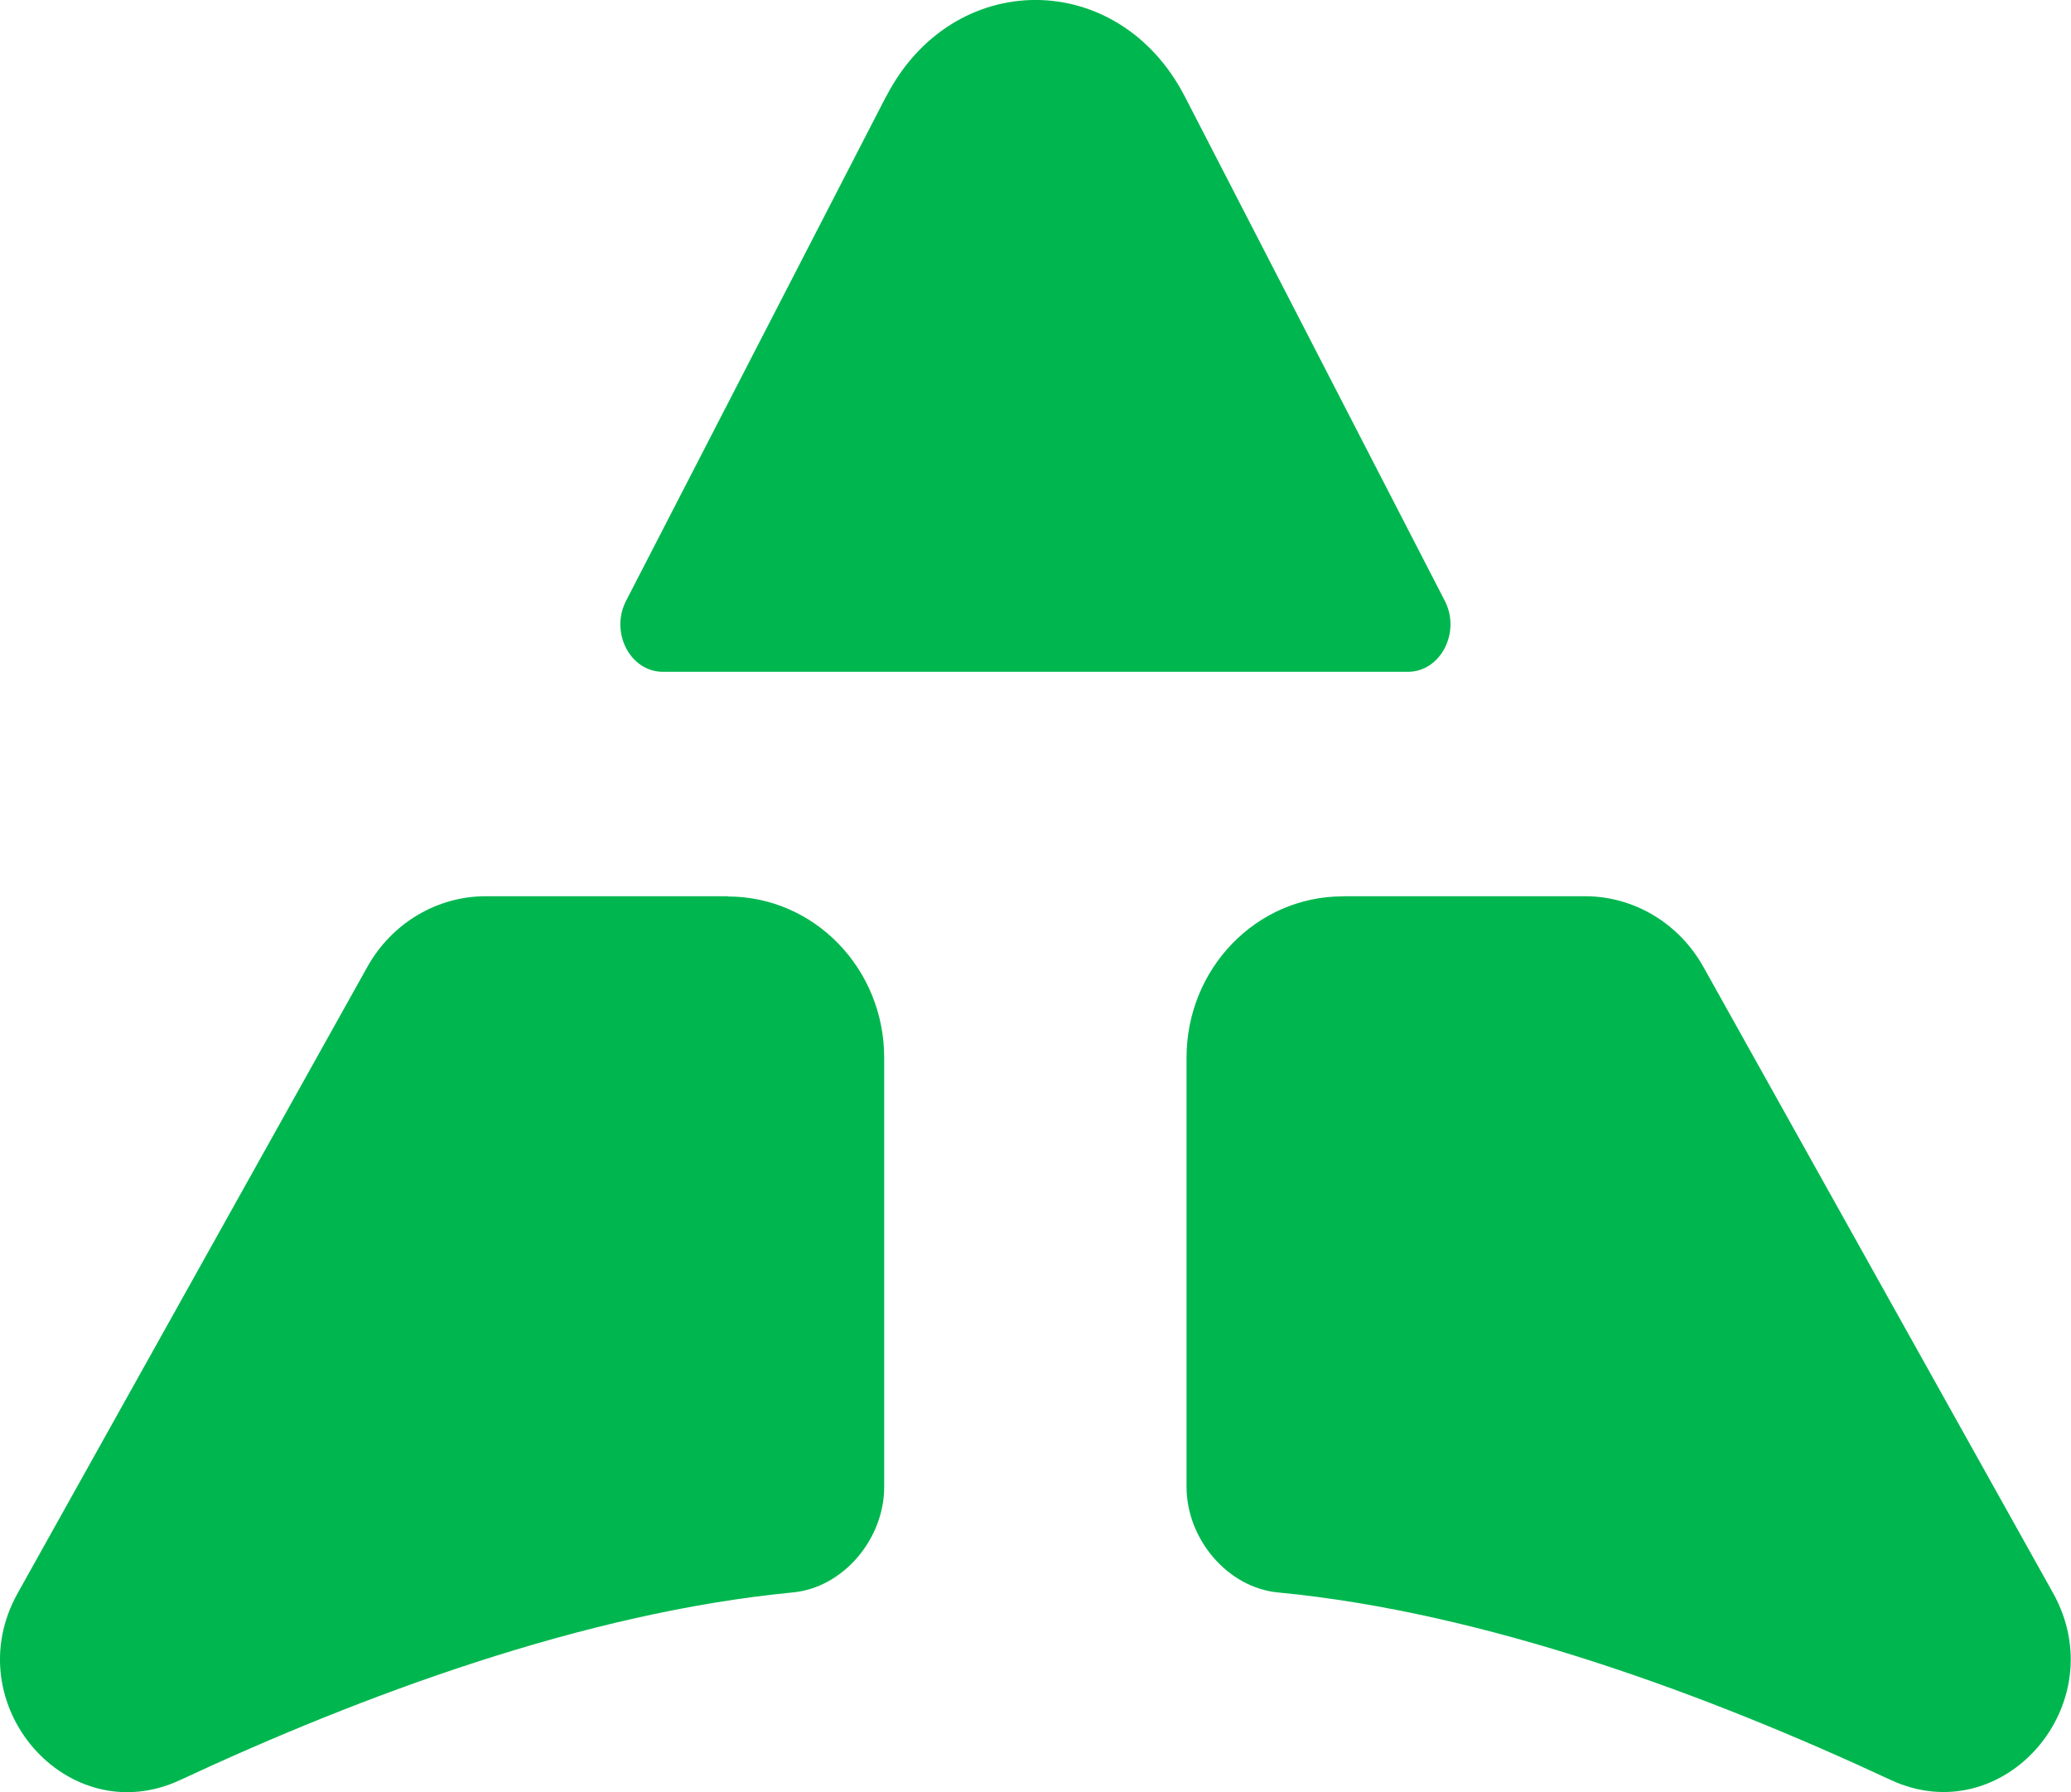
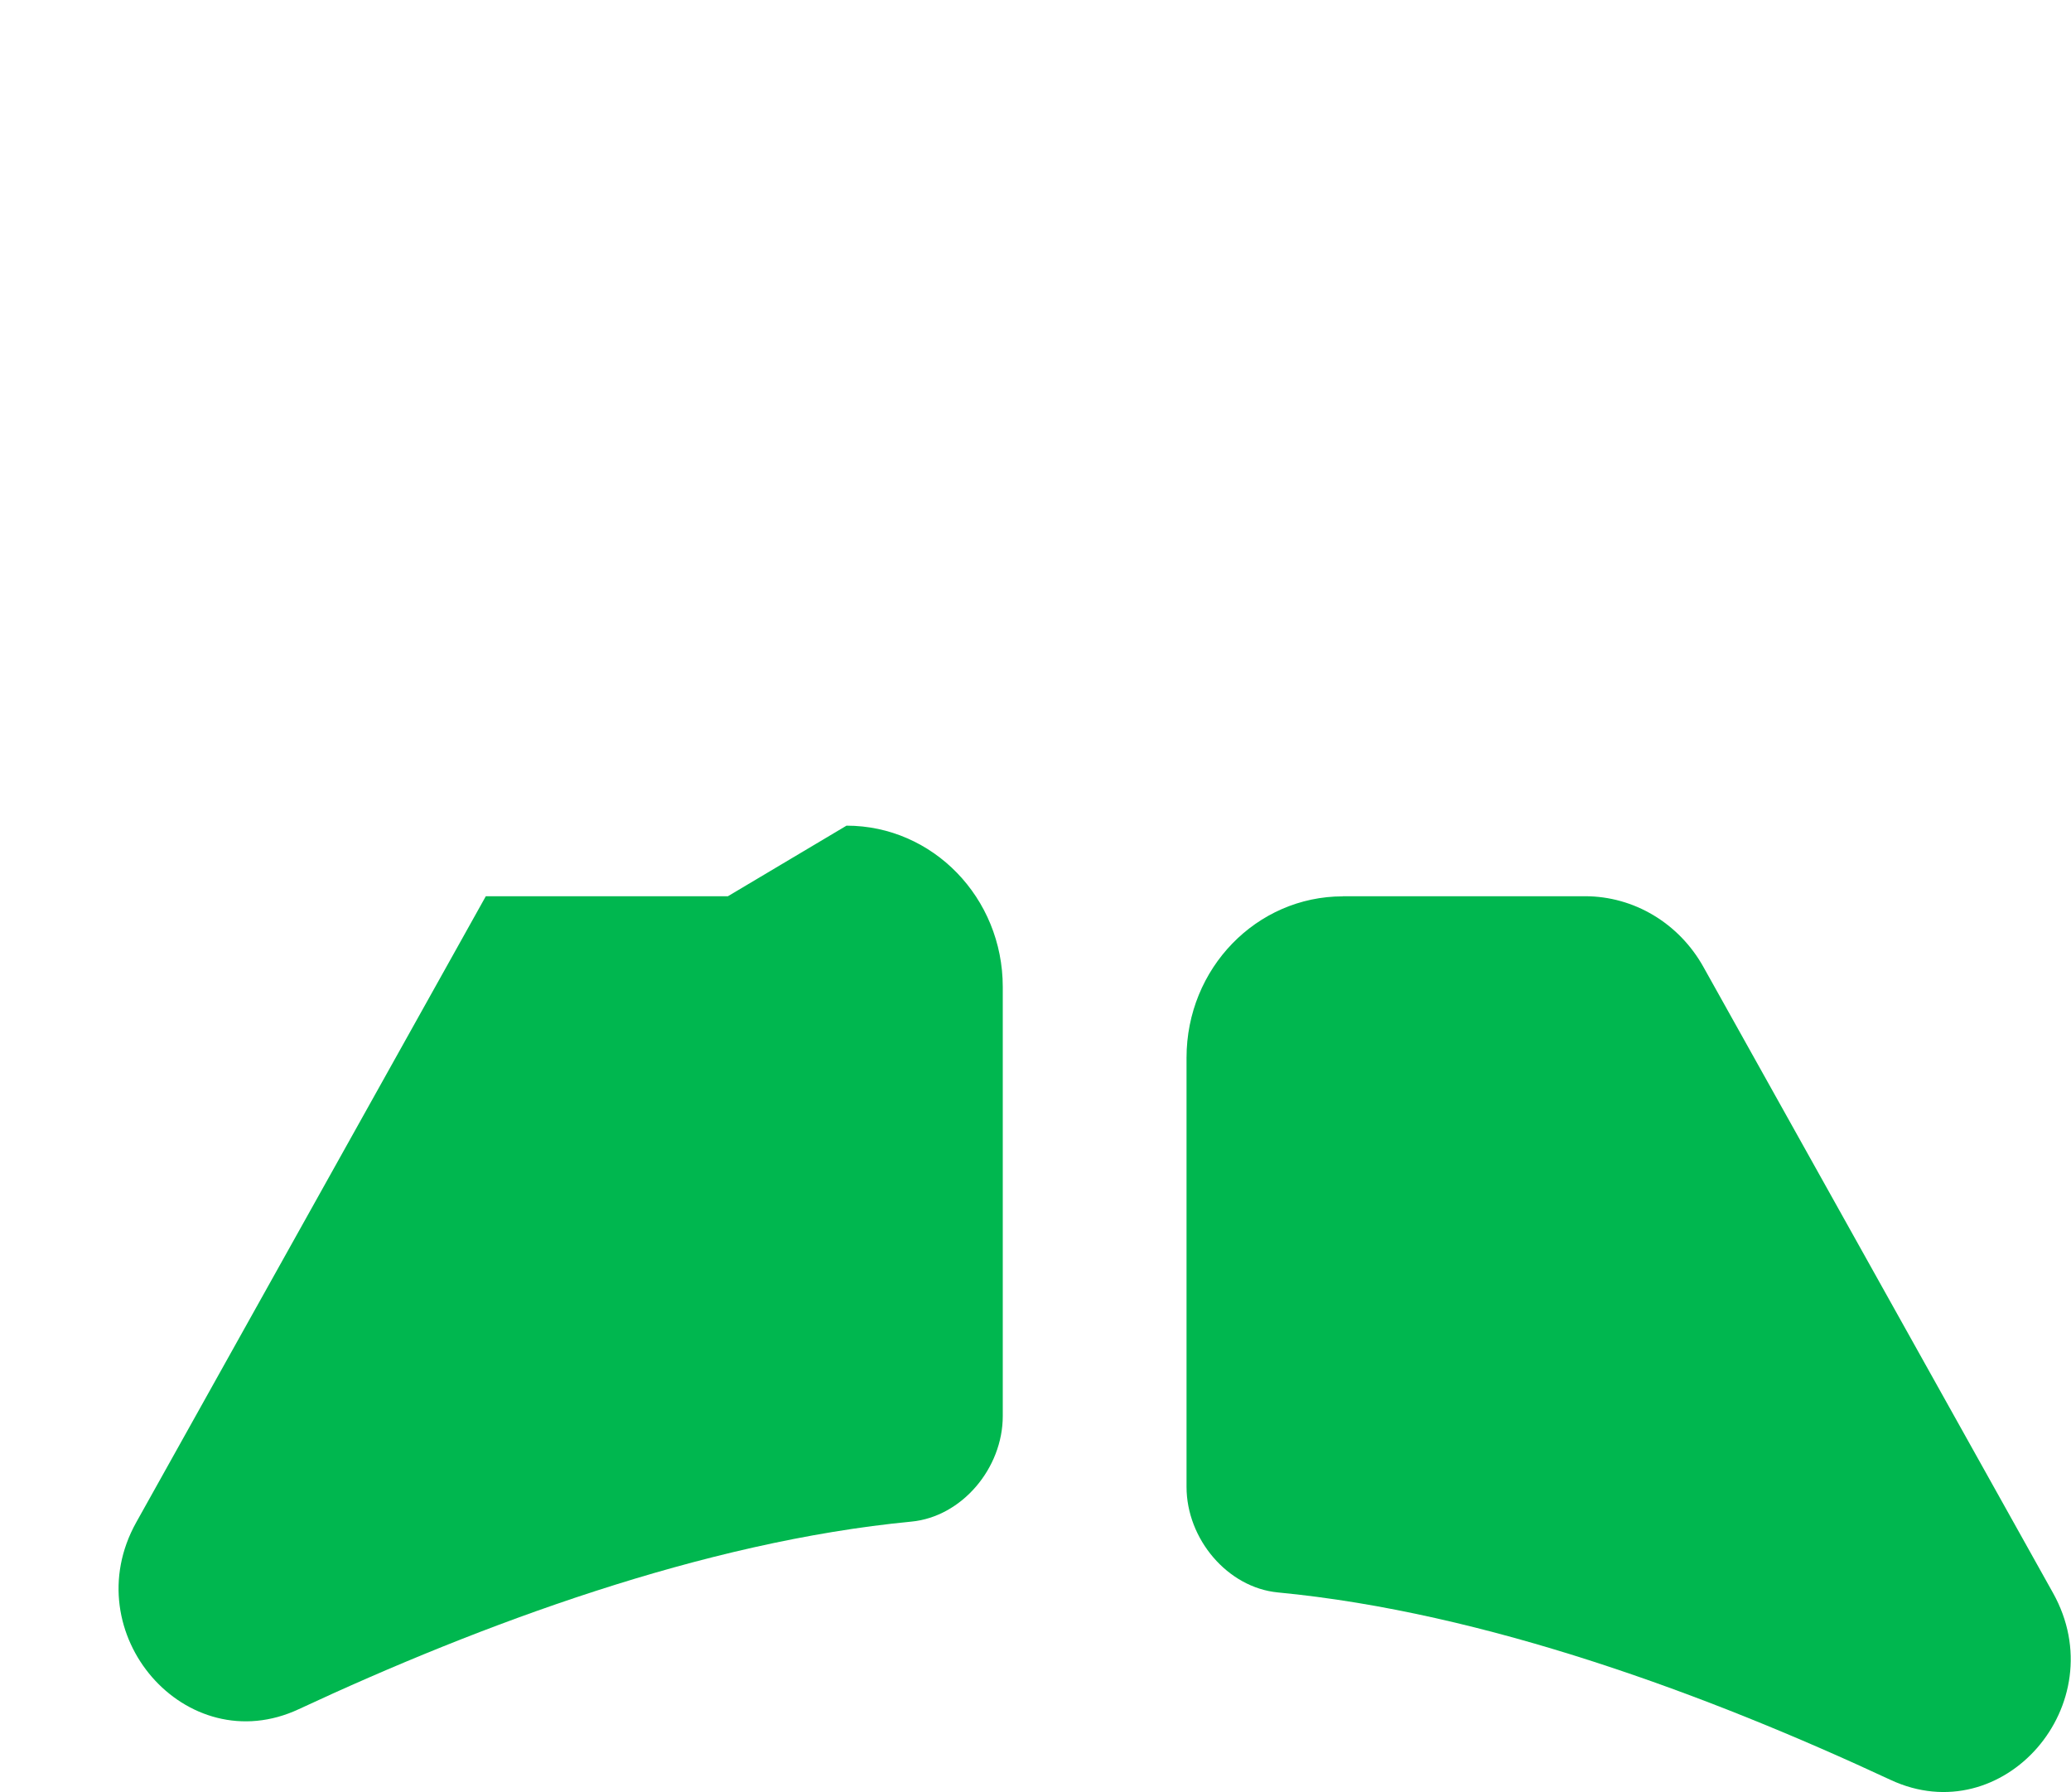
<svg xmlns="http://www.w3.org/2000/svg" version="1.2" viewBox="0 0 1544 1336" width="1544" height="1336">
  <title>download (5)-svg</title>
  <style>
		.s0 { fill: #00b74f } 
	</style>
-   <path id="Layer" class="s0" d="m660.6 71.9l-193.8 375.9c-12.2 23.6 3 53 27.4 53h555.5c24.3 0 39.6-29.5 27.4-53l-193.8-375.9c-49.5-95.9-173.1-95.9-222.6 0z" />
-   <path id="Layer" class="s0" d="m542.7 668.1h-180.5c-36.5 0-70.2 20.1-88.4 52.8l-260.6 466.7c-46.2 82.7 37.1 178.6 121.2 139.3 135.8-63.3 301.7-124.9 456.7-139.8 37.5-3.6 68.1-39.7 68.1-78.7 0-84 0-221 0-319.9 0-66.5-52.2-120.2-116.5-120.2z" />
+   <path id="Layer" class="s0" d="m542.7 668.1h-180.5l-260.6 466.7c-46.2 82.7 37.1 178.6 121.2 139.3 135.8-63.3 301.7-124.9 456.7-139.8 37.5-3.6 68.1-39.7 68.1-78.7 0-84 0-221 0-319.9 0-66.5-52.2-120.2-116.5-120.2z" />
  <path id="Layer" class="s0" d="m1001.2 668.1h180.5c36.4 0 70.1 20.1 88.3 52.8l260.6 466.6c46.2 82.7-37.1 178.6-121.2 139.3-135.8-63.3-301.7-124.9-456.7-139.7-37.5-3.6-68.1-39.8-68.1-78.7 0-84.1 0-221.1 0-319.9 0-66.6 52.2-120.3 116.5-120.3z" />
</svg>